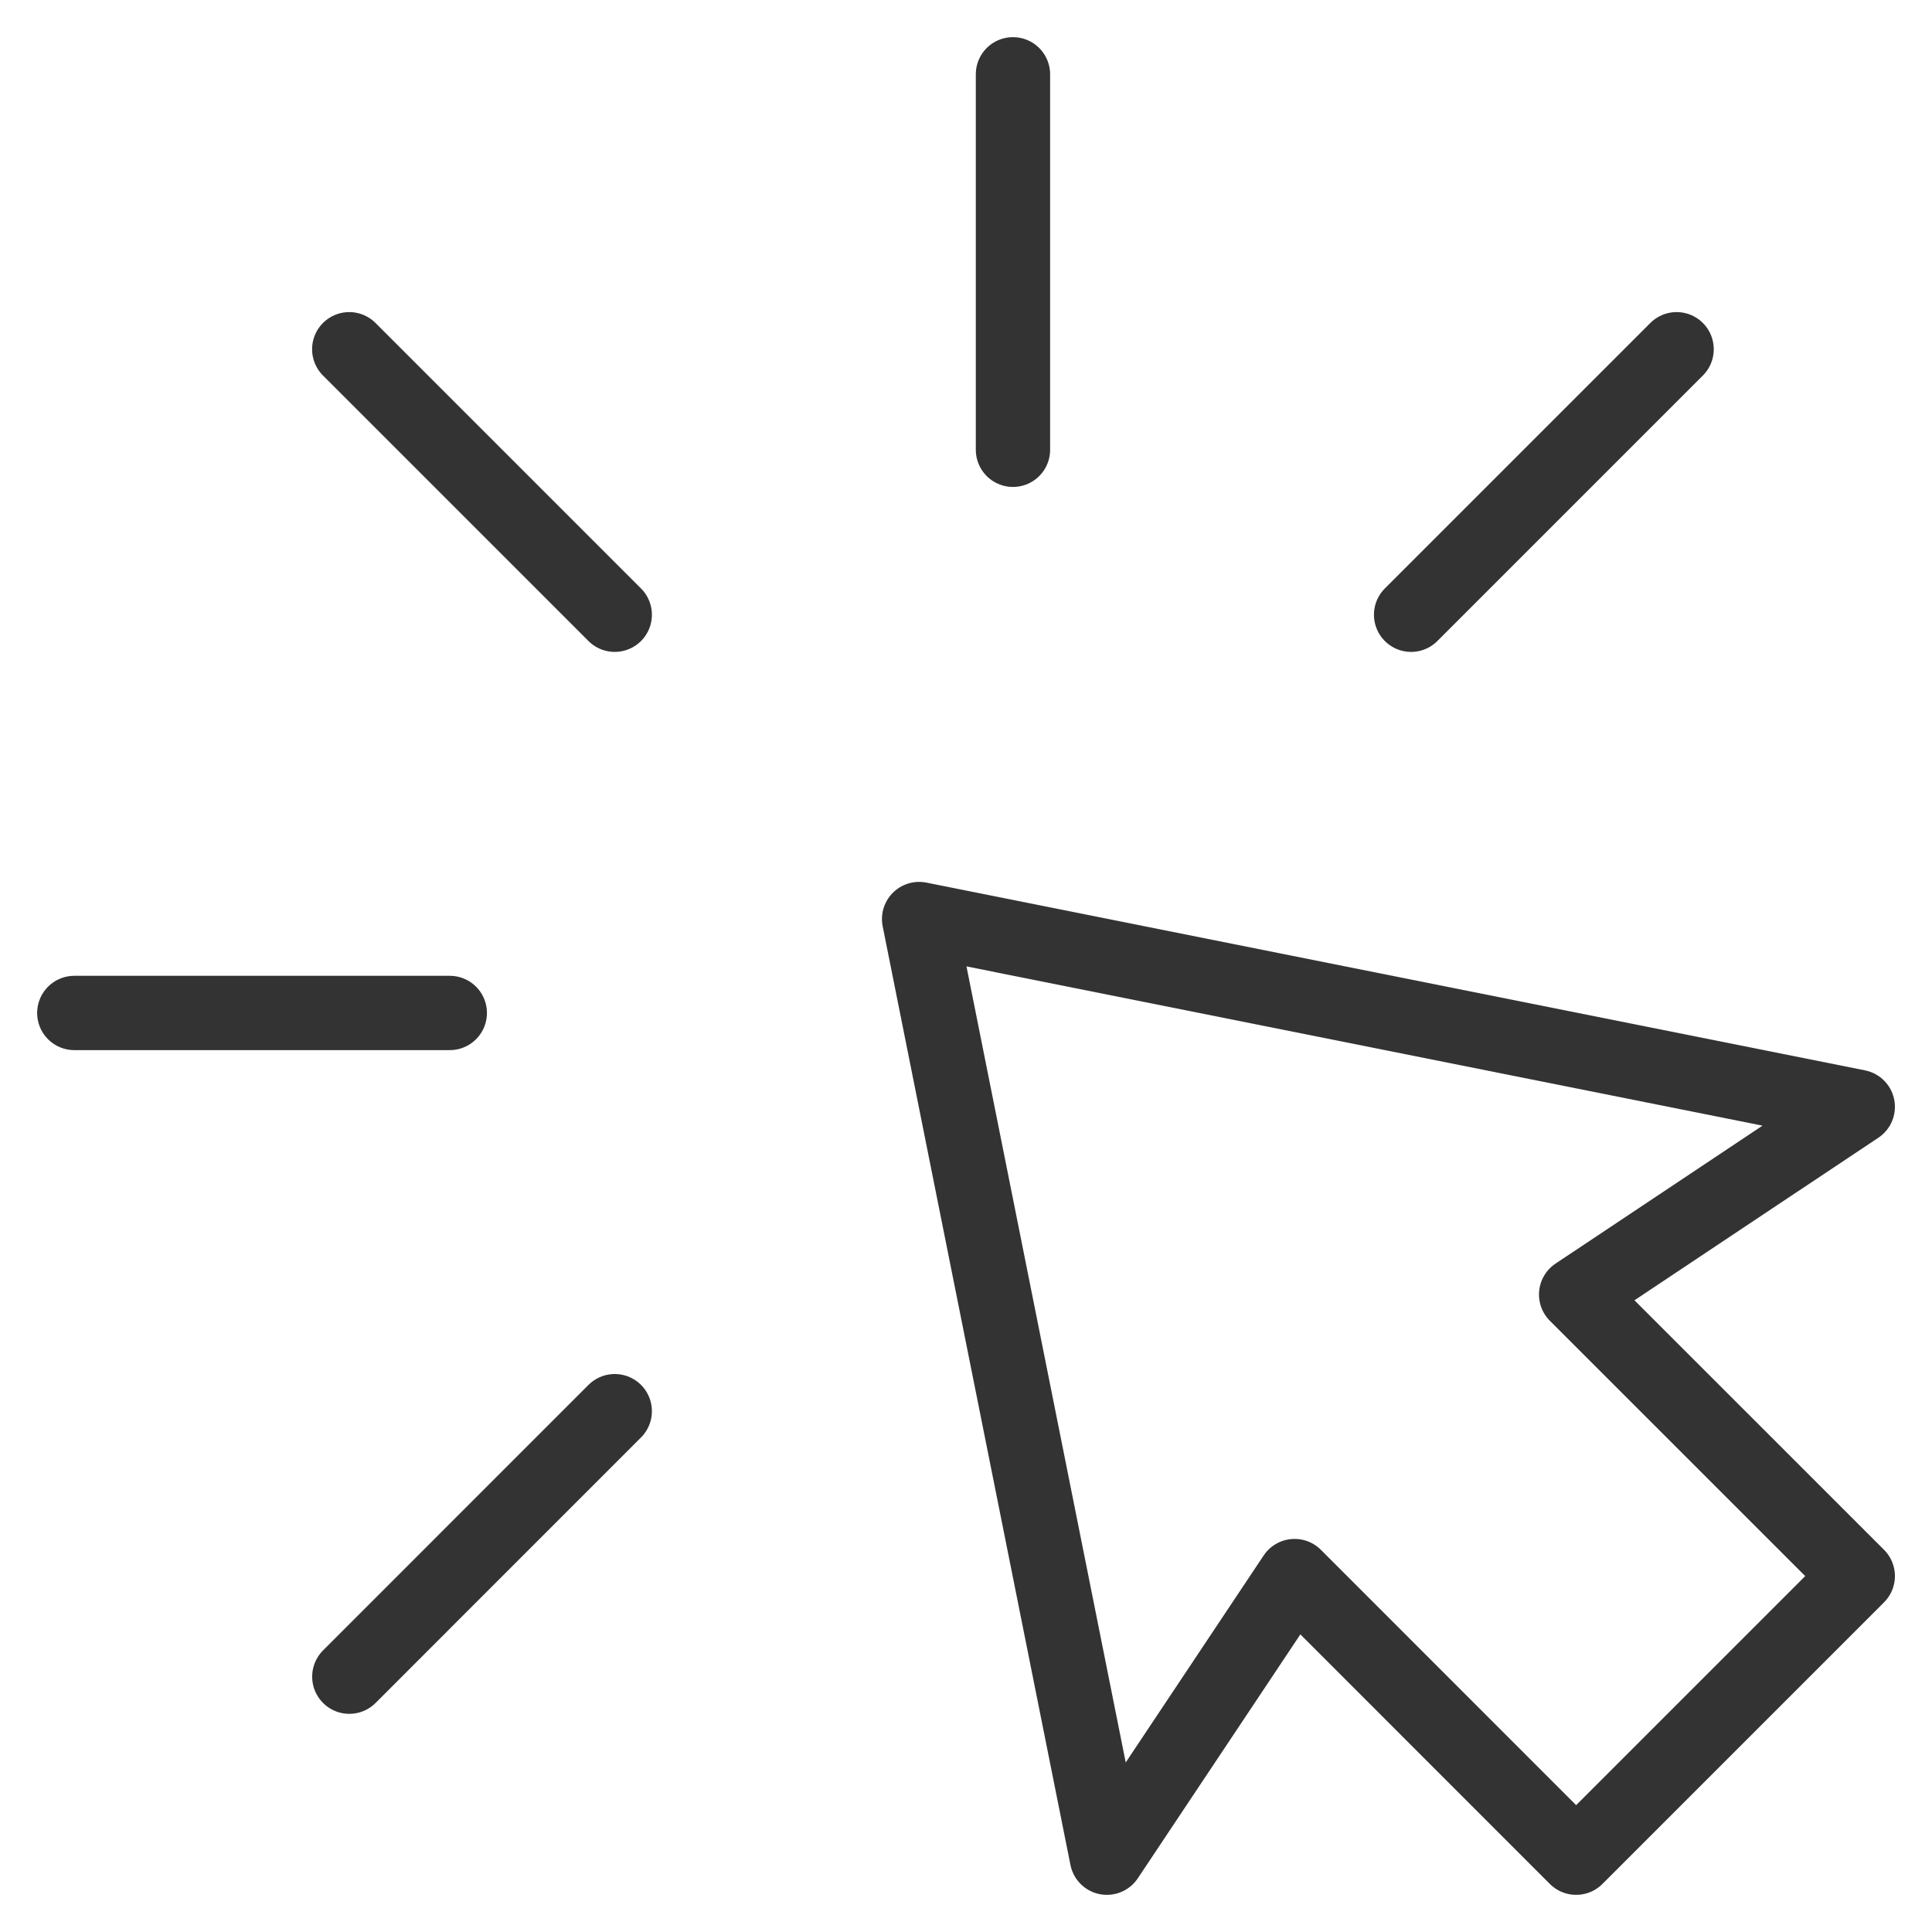
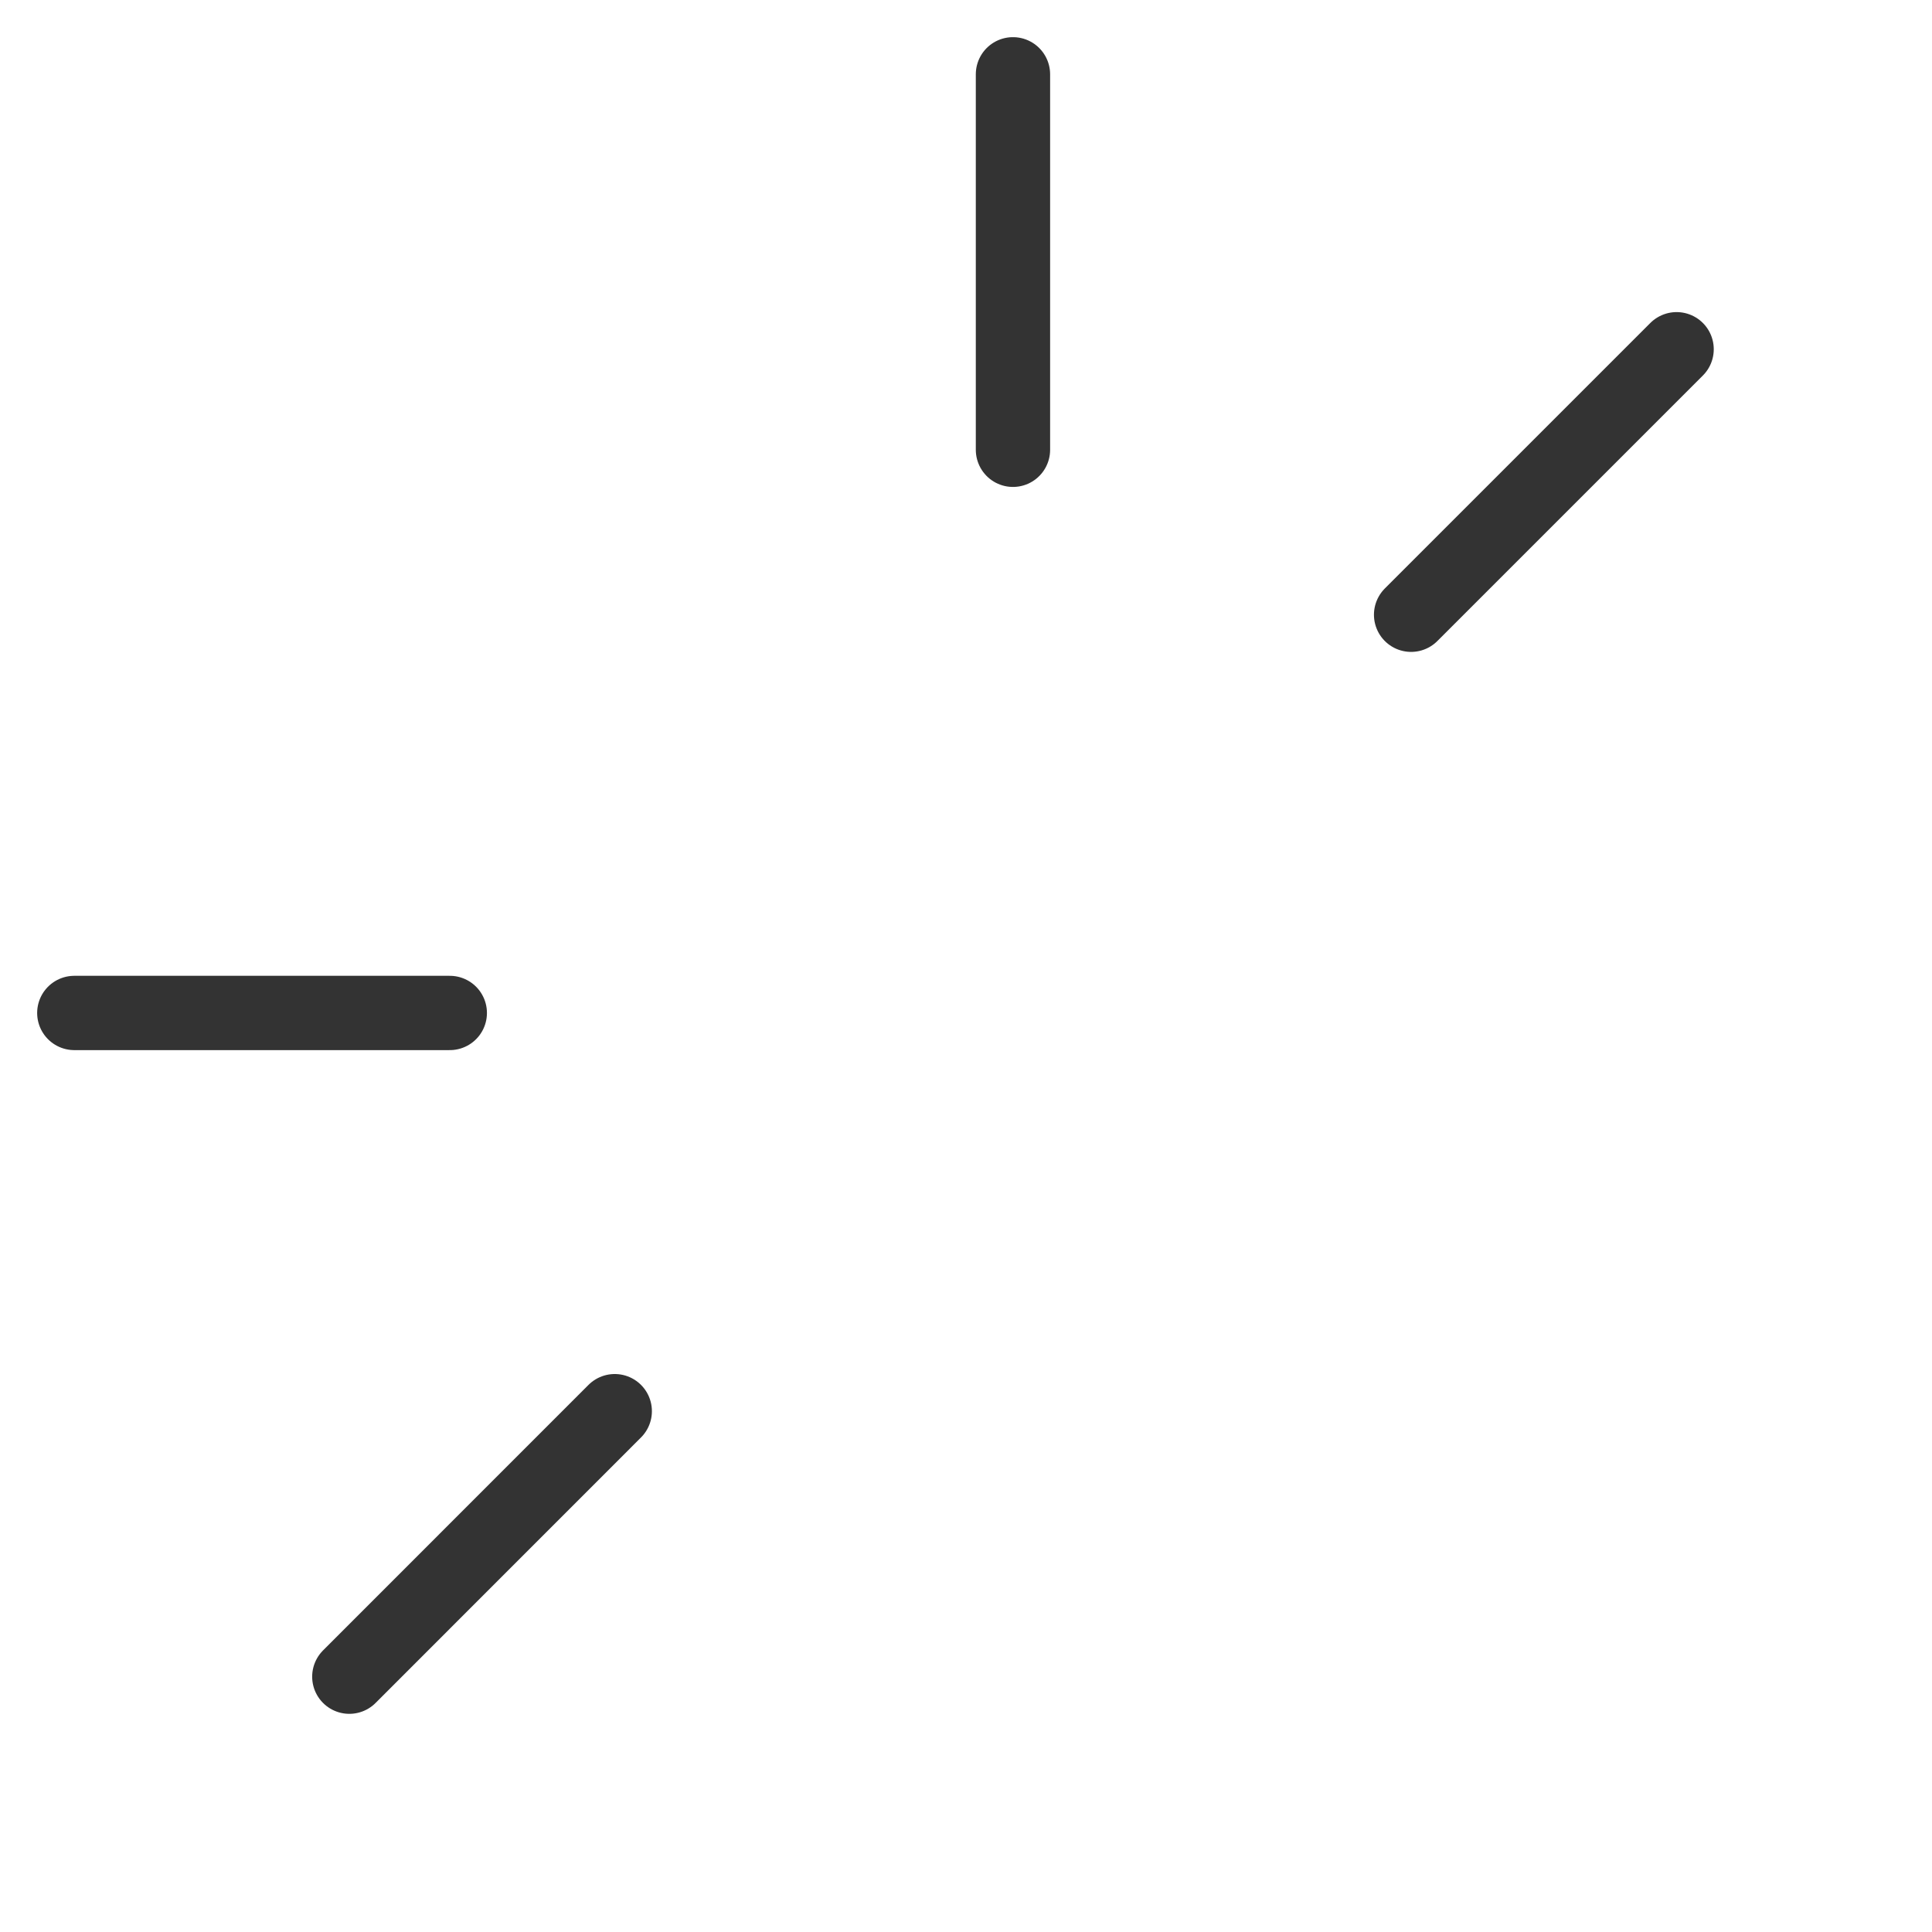
<svg xmlns="http://www.w3.org/2000/svg" width="26" height="26" viewBox="0 0 26 26" fill="none">
  <path d="M13.632 1V6.053" stroke="#333333" stroke-linecap="round" stroke-linejoin="round" />
-   <path fill-rule="evenodd" clip-rule="evenodd" d="M12.369 12.368L25.001 14.895L21.211 17.421L25.001 21.21L21.211 25L17.422 21.21L14.896 25L12.369 12.368Z" stroke="#333333" stroke-linecap="round" stroke-linejoin="round" />
  <path d="M22.563 4.7L18.99 8.273" stroke="#333333" stroke-linecap="round" stroke-linejoin="round" />
  <path d="M4.701 22.564L8.273 18.991" stroke="#333333" stroke-linecap="round" stroke-linejoin="round" />
  <path d="M1 13.632L6.053 13.632" stroke="#333333" stroke-linecap="round" stroke-linejoin="round" />
-   <path d="M4.7 4.7L8.273 8.273" stroke="#333333" stroke-linecap="round" stroke-linejoin="round" />
</svg>